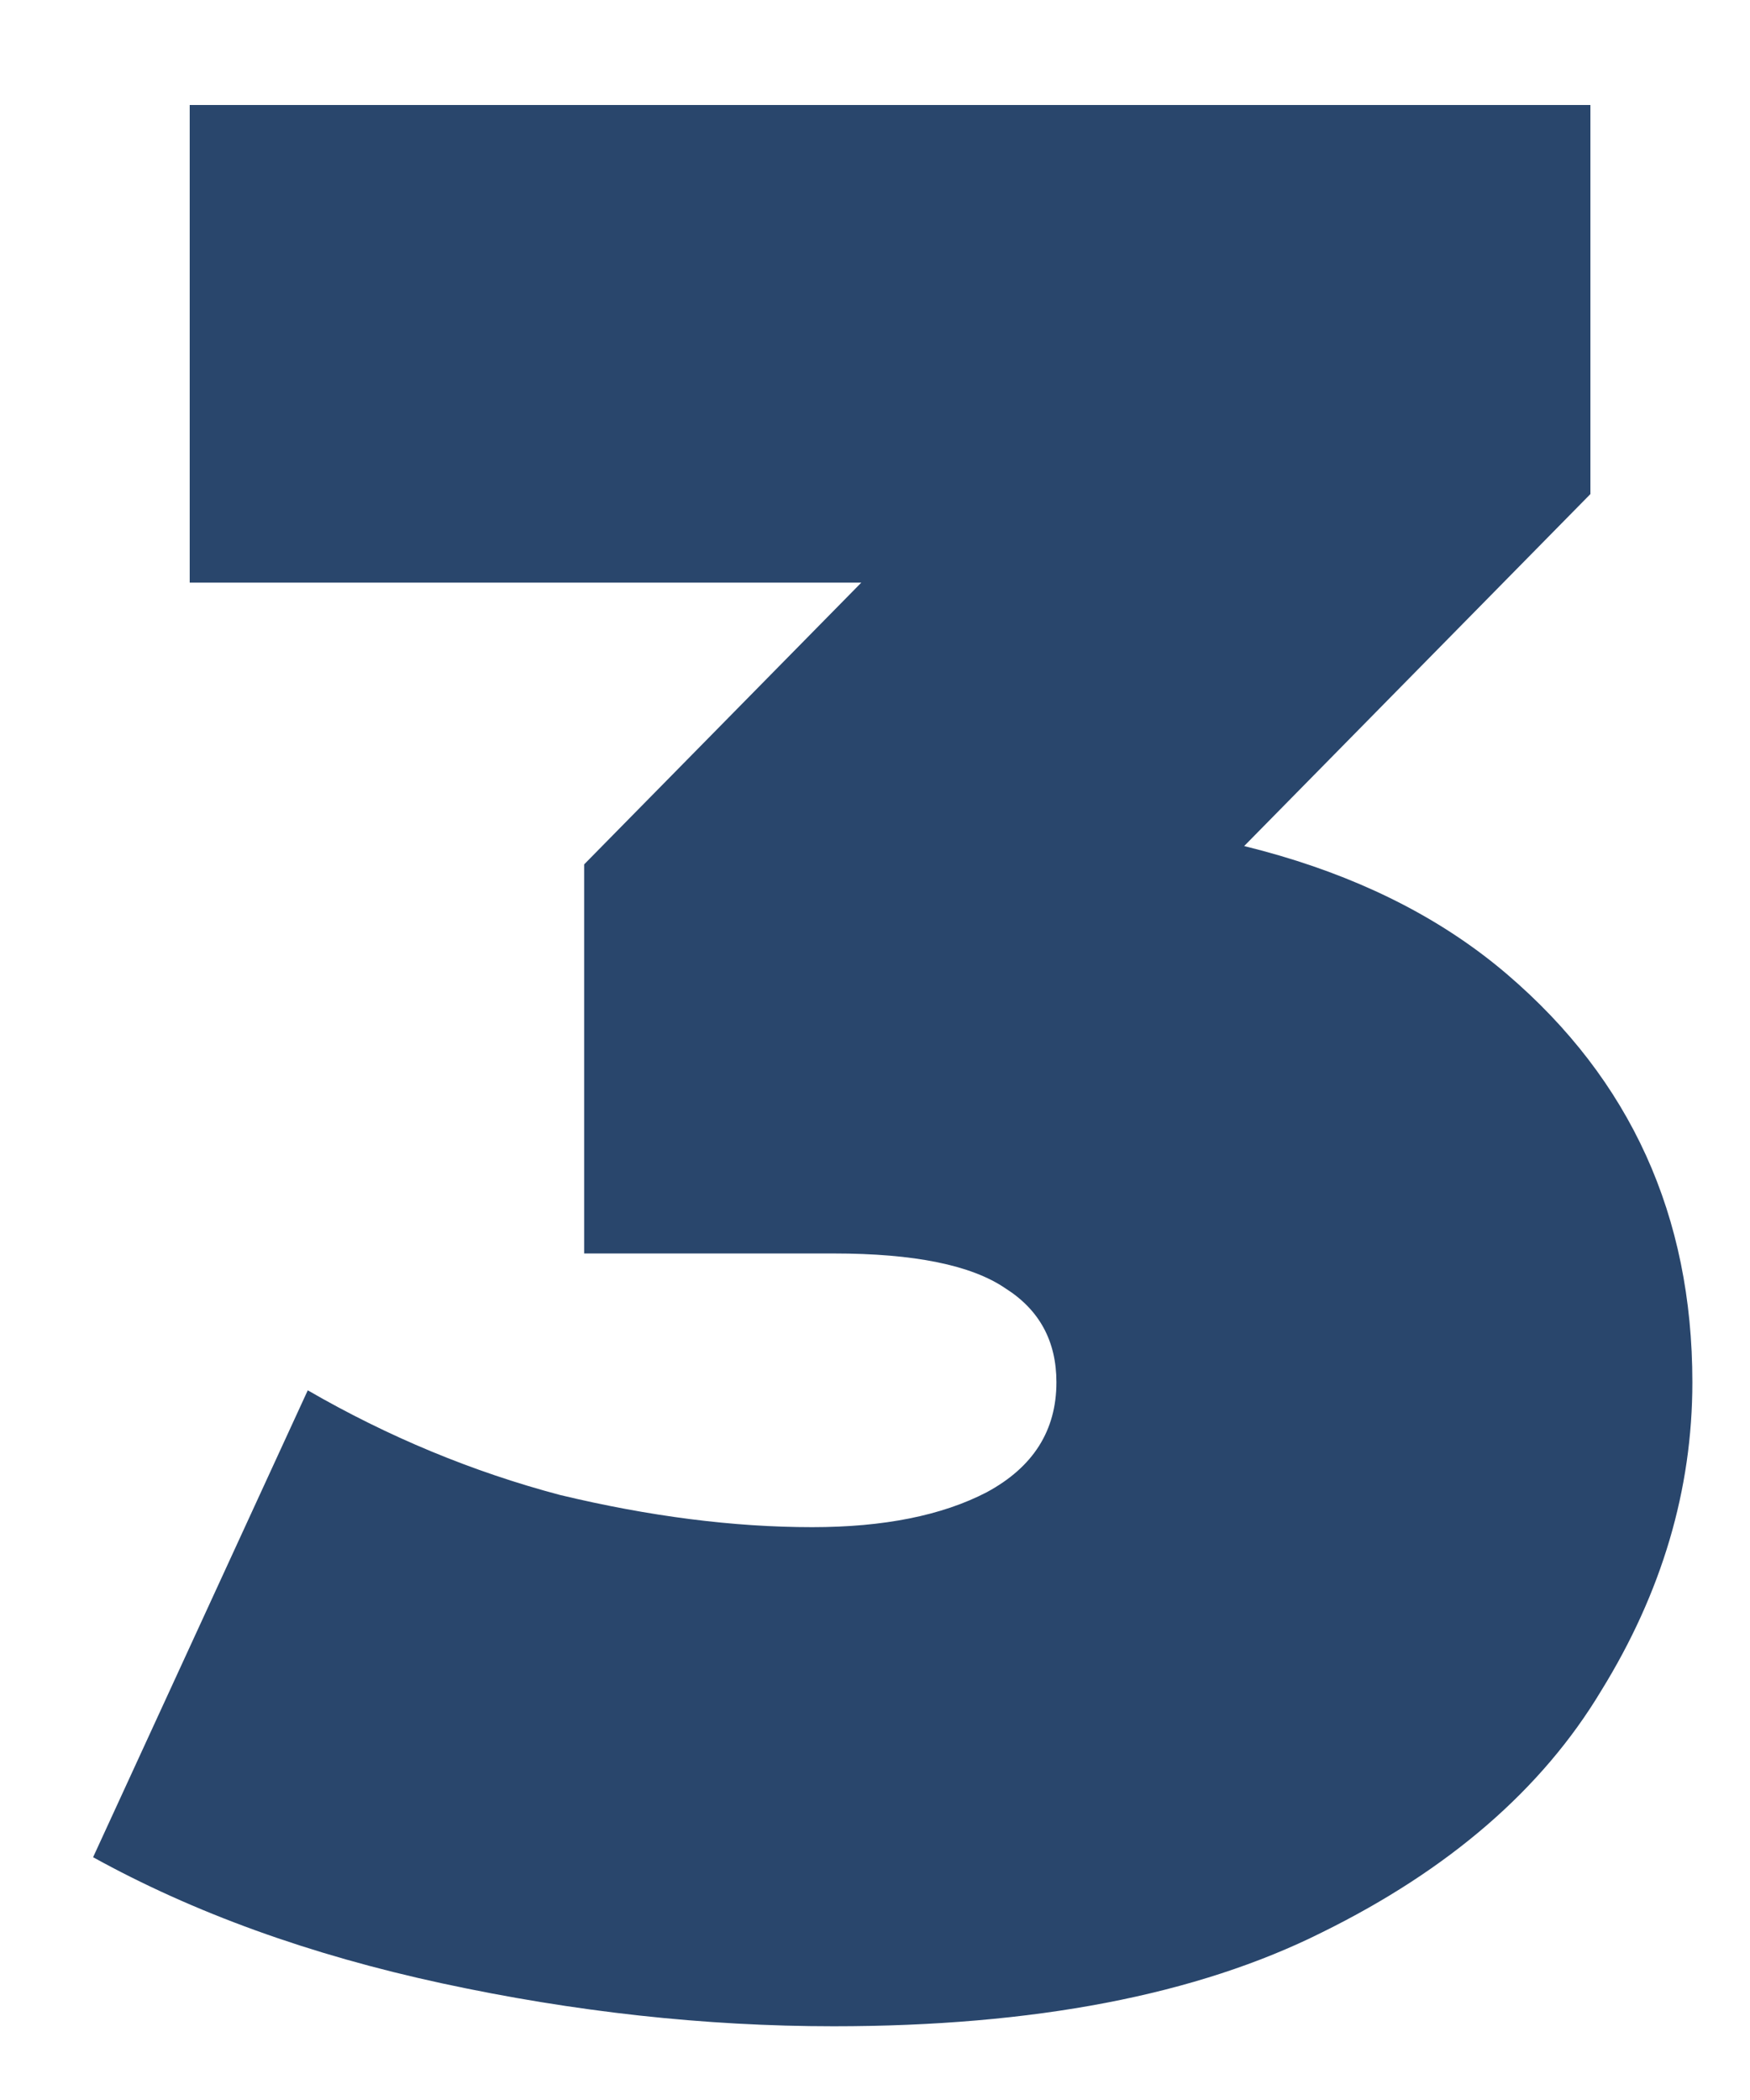
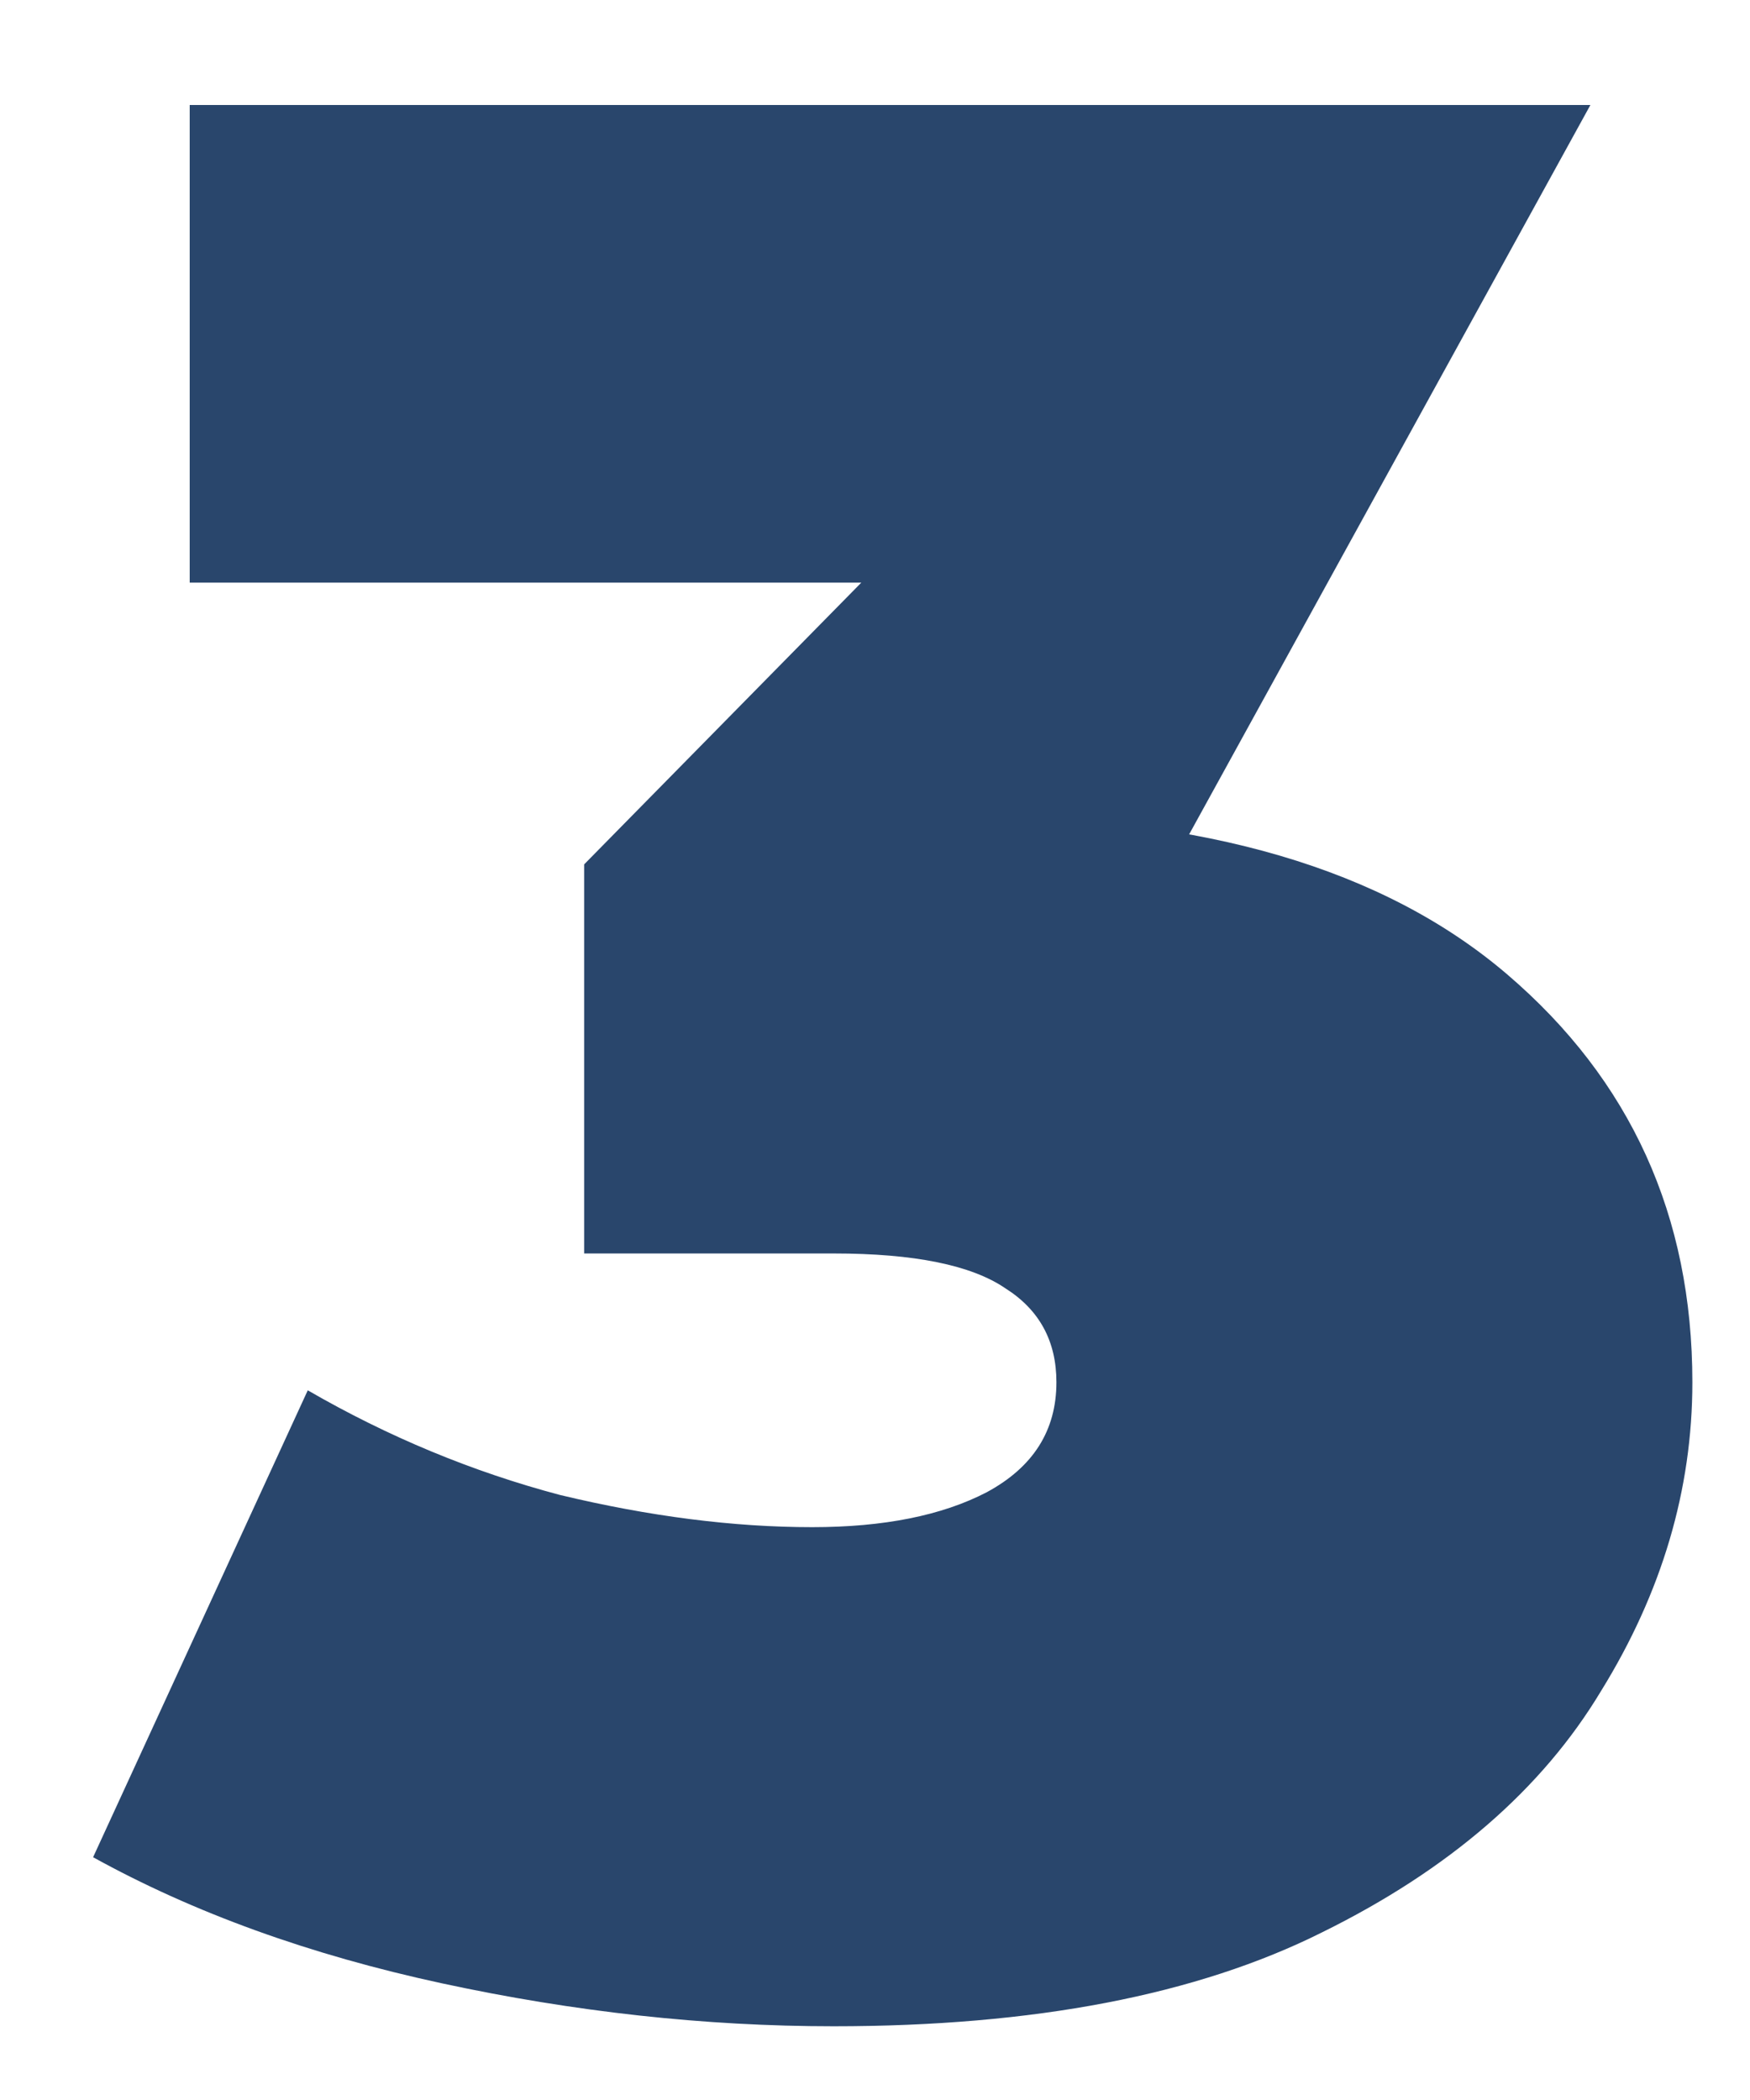
<svg xmlns="http://www.w3.org/2000/svg" width="15" height="18" viewBox="0 0 15 18" fill="none">
-   <path d="M7.146 17.368C6.042 17.368 4.923 17.245 3.788 17C2.653 16.755 1.657 16.394 0.798 15.919L2.638 11.917C3.328 12.316 4.049 12.615 4.8 12.814C5.567 12.998 6.287 13.09 6.962 13.09C7.575 13.09 8.074 12.99 8.457 12.791C8.856 12.576 9.055 12.262 9.055 11.848C9.055 11.495 8.909 11.227 8.618 11.043C8.327 10.844 7.836 10.744 7.146 10.744H5.007V7.409L9.17 3.177L9.653 4.994H1.626V0.9H13.632V4.235L9.469 8.467L6.87 6.995H8.296C10.32 6.995 11.861 7.447 12.919 8.352C13.977 9.257 14.506 10.422 14.506 11.848C14.506 12.768 14.245 13.65 13.724 14.493C13.218 15.336 12.421 16.026 11.332 16.563C10.259 17.1 8.863 17.368 7.146 17.368Z" fill="#29466C" />
+   <path d="M7.146 17.368C6.042 17.368 4.923 17.245 3.788 17C2.653 16.755 1.657 16.394 0.798 15.919L2.638 11.917C3.328 12.316 4.049 12.615 4.8 12.814C5.567 12.998 6.287 13.09 6.962 13.09C7.575 13.09 8.074 12.99 8.457 12.791C8.856 12.576 9.055 12.262 9.055 11.848C9.055 11.495 8.909 11.227 8.618 11.043C8.327 10.844 7.836 10.744 7.146 10.744H5.007V7.409L9.17 3.177L9.653 4.994H1.626V0.9H13.632L9.469 8.467L6.87 6.995H8.296C10.32 6.995 11.861 7.447 12.919 8.352C13.977 9.257 14.506 10.422 14.506 11.848C14.506 12.768 14.245 13.65 13.724 14.493C13.218 15.336 12.421 16.026 11.332 16.563C10.259 17.1 8.863 17.368 7.146 17.368Z" fill="#29466C" />
</svg>